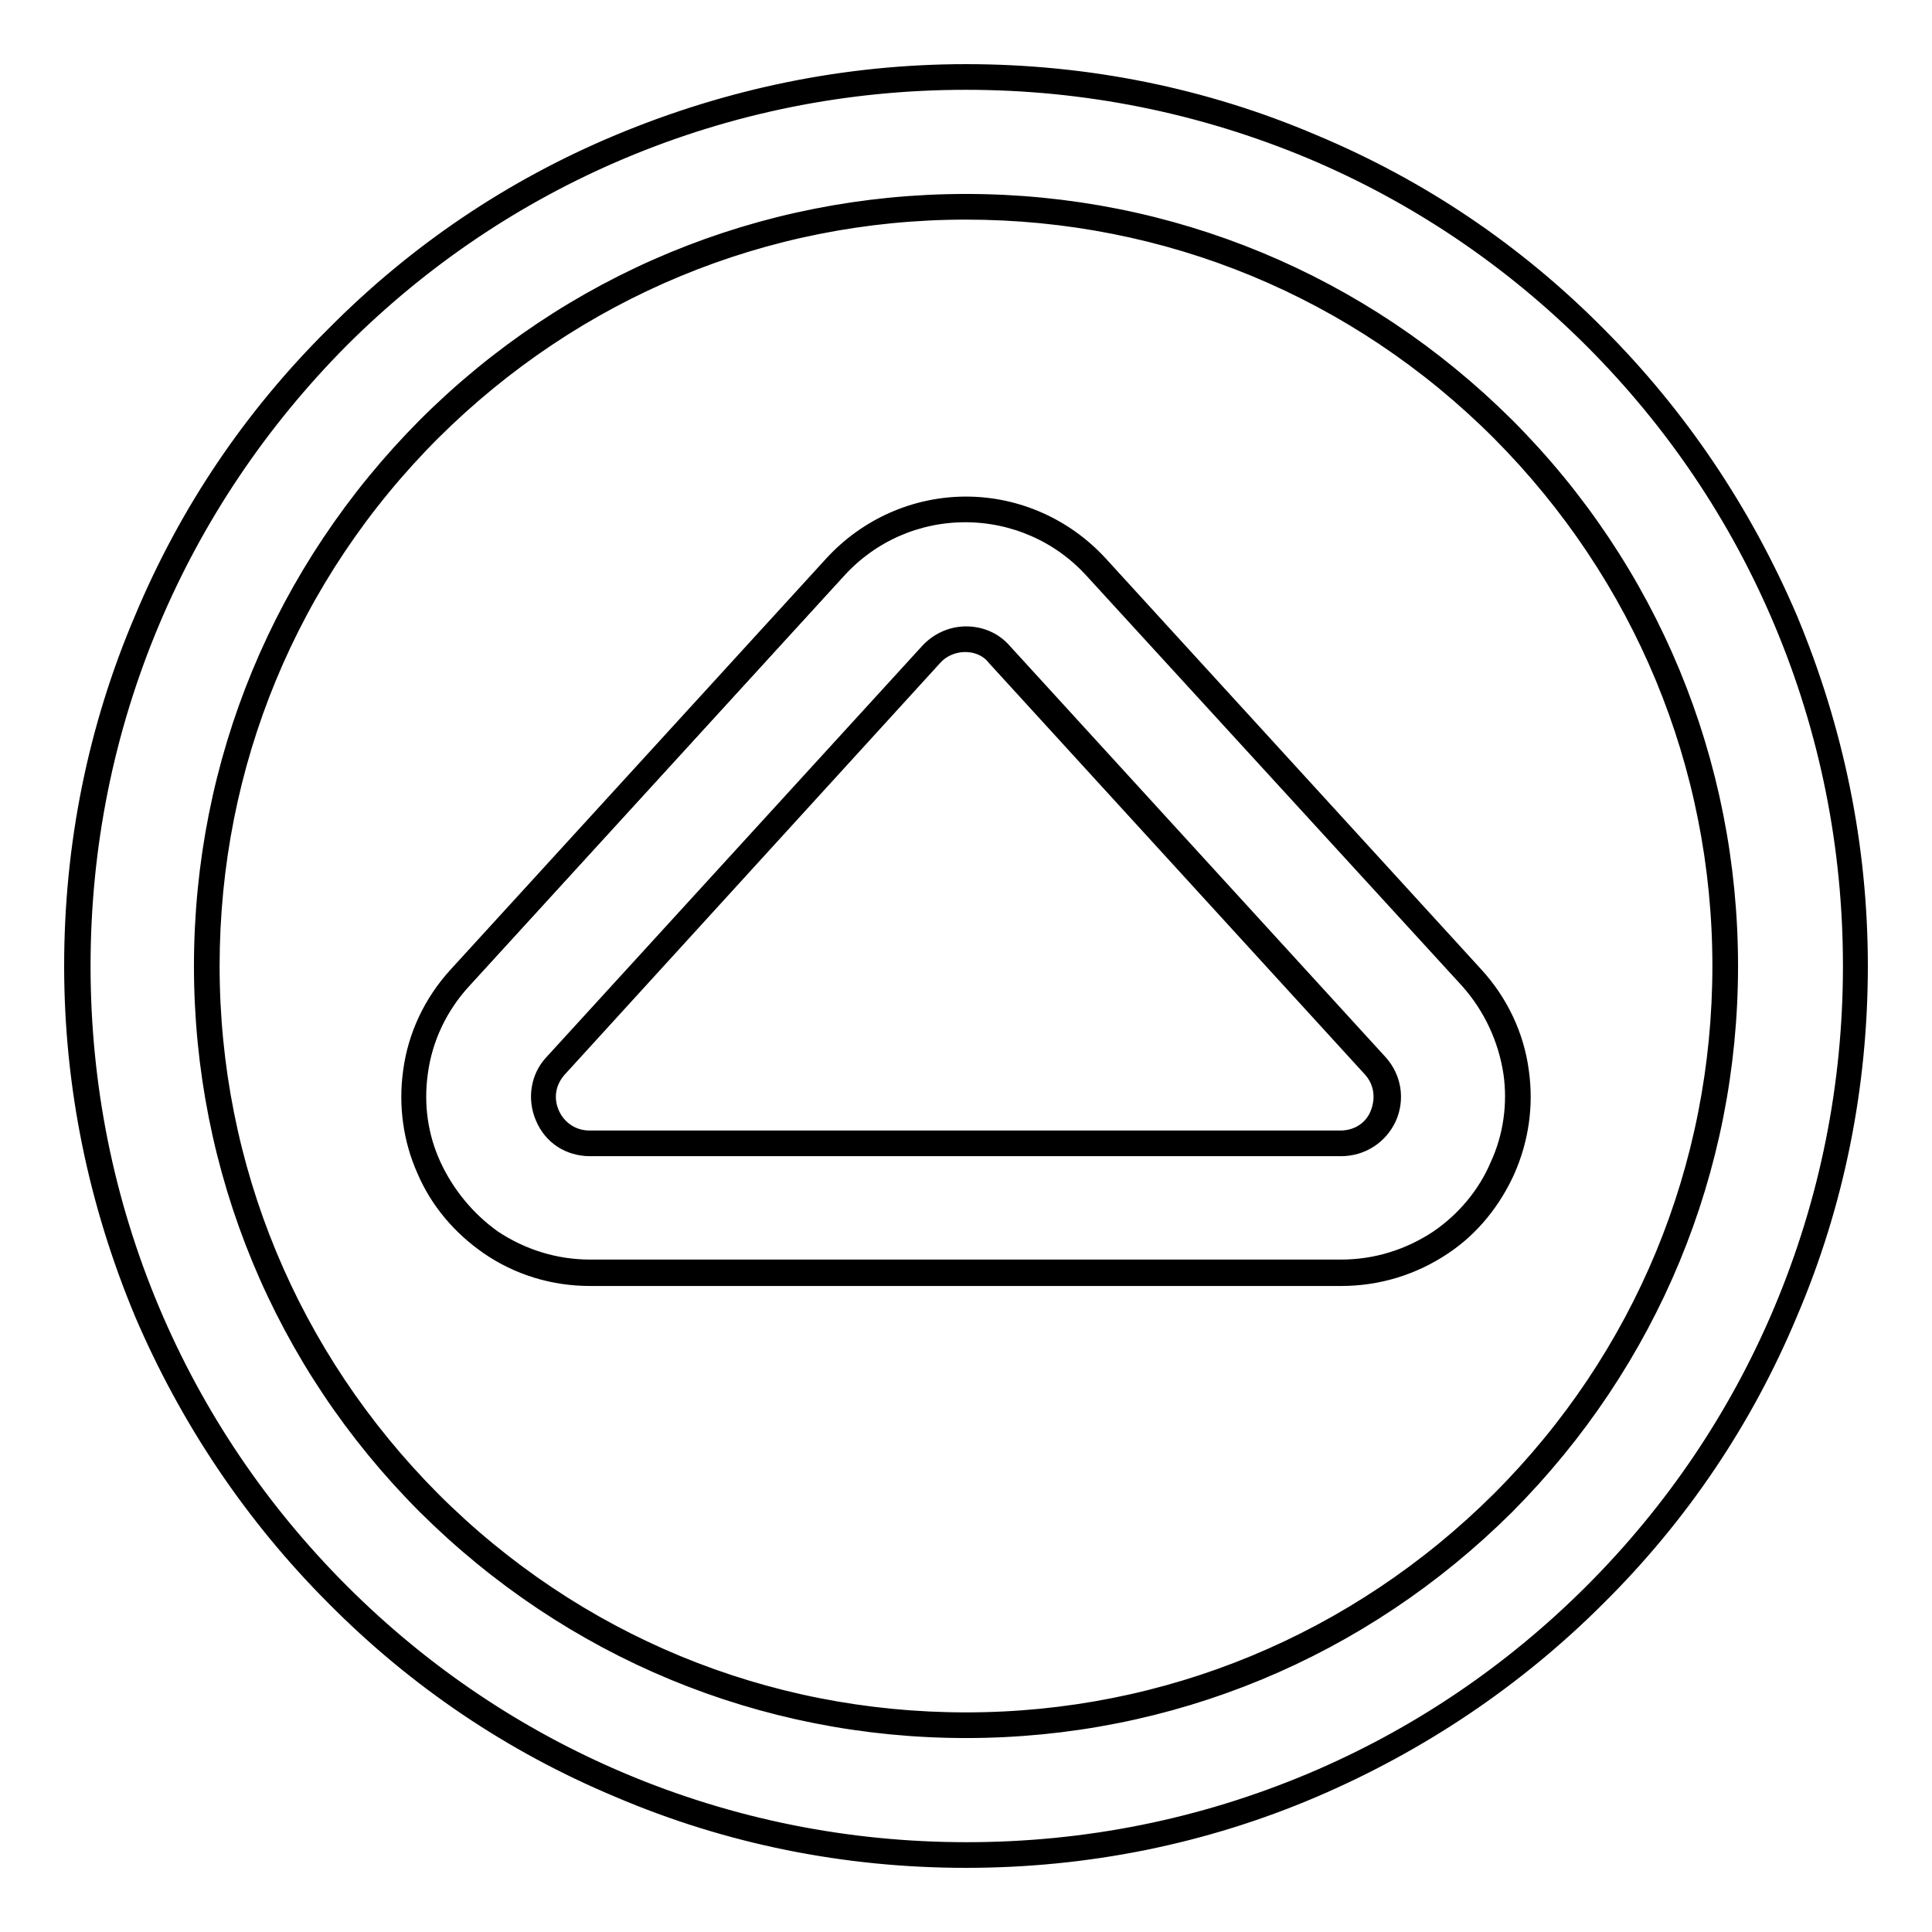
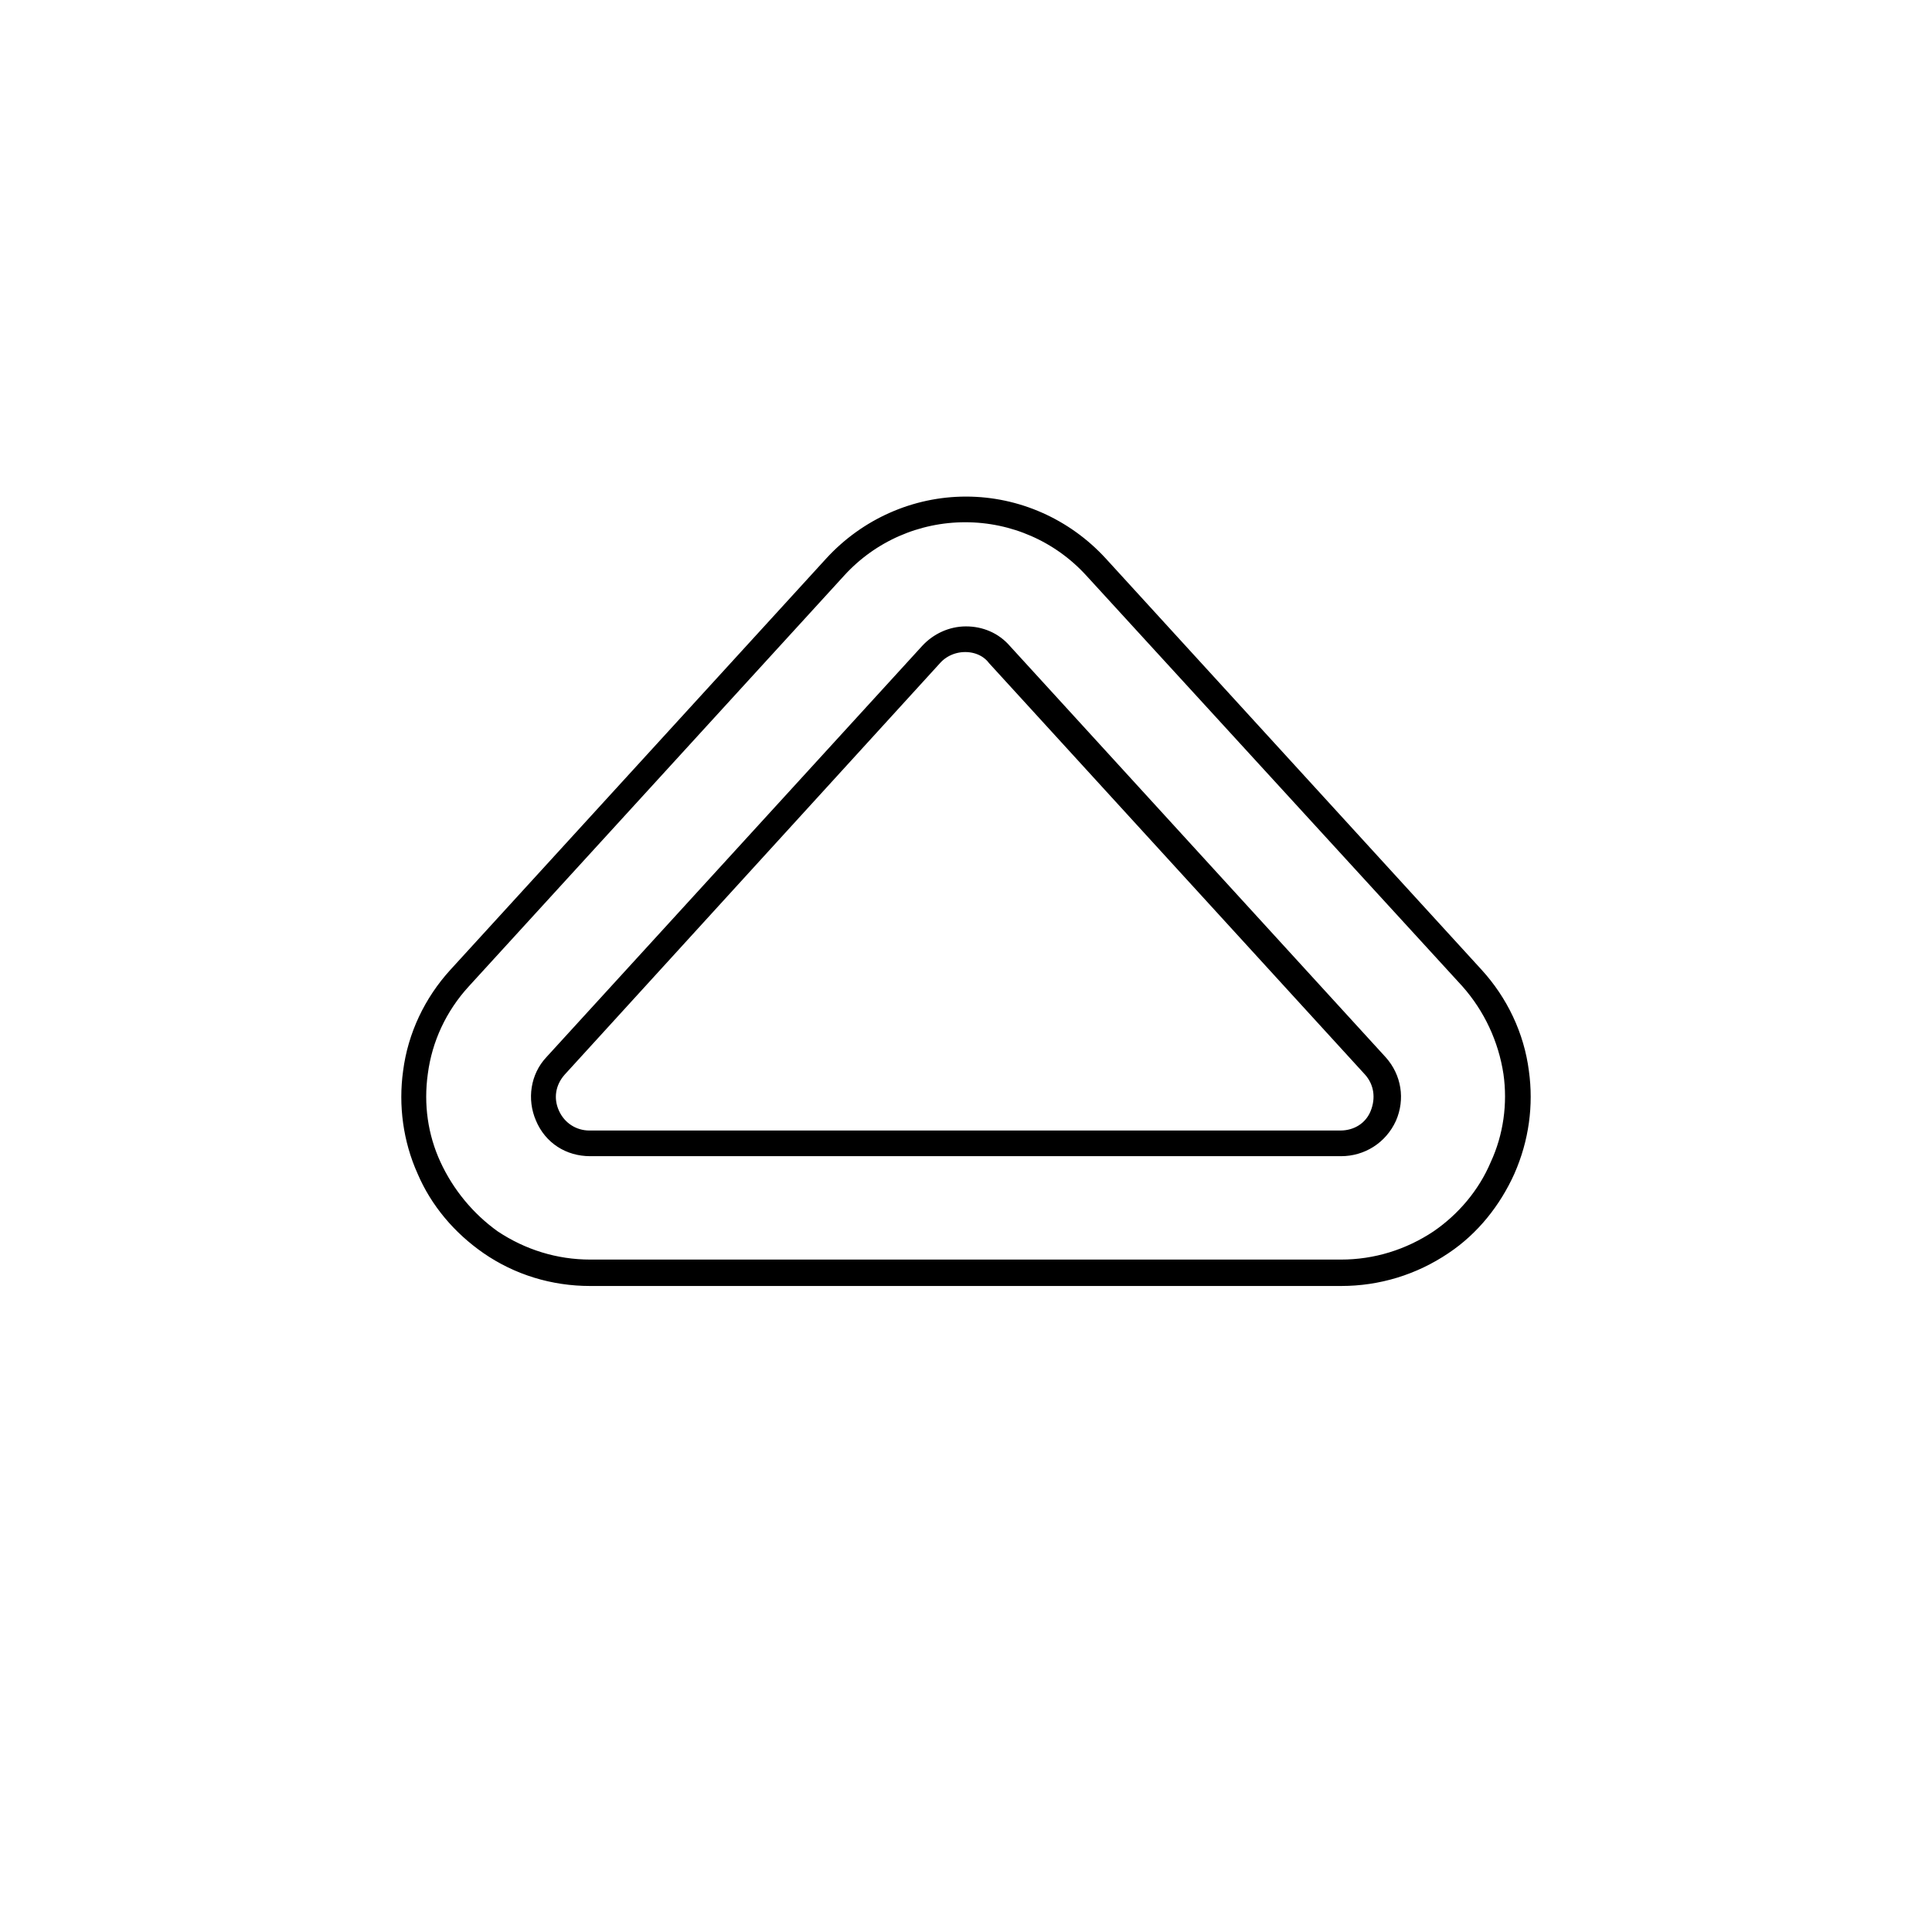
<svg xmlns="http://www.w3.org/2000/svg" version="1.1" x="0px" y="0px" viewBox="0 0 256 256" enable-background="new 0 0 256 256" xml:space="preserve">
  <g>
    <g>
      <g>
        <g>
          <g>
-             <path stroke-width="3" fill-opacity="0" stroke="#000000" d="M44.7,211.3c10.8,10.8,23.4,19.3,37.4,25.2c14.5,6.1,30,9.3,45.9,9.3c15.9,0,31.3-3.1,45.9-9.3c14-5.9,26.6-14.4,37.4-25.2s19.3-23.4,25.2-37.4c6.1-14.5,9.3-30,9.3-45.9c0-15.9-3.1-31.3-9.3-45.9c-5.9-14-14.4-26.6-25.2-37.4c-10.8-10.8-23.4-19.3-37.4-25.2c-14.5-6.1-30-9.3-45.9-9.3c-15.9,0-31.3,3.1-45.9,9.3c-14,5.9-26.6,14.4-37.4,25.2C33.9,55.5,25.4,68.1,19.5,82.1c-6.1,14.5-9.3,30-9.3,45.9c0,15.9,3.1,31.3,9.3,45.9C25.4,187.9,33.9,200.5,44.7,211.3z M128,27.4c55.6,0,100.6,45,100.6,100.6c0,55.6-45,100.6-100.6,100.6c-55.6,0-100.6-45-100.6-100.6C27.4,72.4,72.4,27.4,128,27.4z" />
-             <path stroke-width="3" fill-opacity="0" stroke="#000000" d="M128,246c-15.9,0-31.4-3.1-45.9-9.3c-14.1-5.9-26.7-14.4-37.5-25.3c-10.8-10.8-19.3-23.5-25.3-37.5c-6.1-14.6-9.3-30-9.3-45.9s3.1-31.4,9.3-45.9C25.2,68,33.7,55.4,44.6,44.6C55.4,33.7,68,25.2,82.1,19.3c14.6-6.1,30-9.3,45.9-9.3s31.4,3.1,45.9,9.3c14.1,5.9,26.7,14.4,37.5,25.3c10.8,10.8,19.3,23.5,25.3,37.5c6.1,14.6,9.3,30,9.3,45.9s-3.1,31.4-9.3,45.9c-5.9,14.1-14.4,26.7-25.3,37.5c-10.8,10.8-23.5,19.3-37.5,25.3C159.4,242.9,143.9,246,128,246z M128,10.4c-15.9,0-31.3,3.1-45.8,9.2c-14,5.9-26.6,14.4-37.4,25.2C34.1,55.6,25.6,68.2,19.7,82.2c-6.1,14.5-9.2,29.9-9.2,45.8c0,15.9,3.1,31.3,9.2,45.8c5.9,14,14.4,26.6,25.2,37.4c10.8,10.8,23.4,19.3,37.4,25.2c14.5,6.1,29.9,9.2,45.8,9.2c15.9,0,31.3-3.1,45.8-9.2c14-5.9,26.6-14.4,37.4-25.2s19.3-23.4,25.2-37.4c6.1-14.5,9.2-29.9,9.2-45.8c0-15.9-3.1-31.3-9.2-45.8c-5.9-14-14.4-26.6-25.2-37.4c-10.8-10.8-23.4-19.3-37.4-25.2C159.3,13.5,143.9,10.4,128,10.4z M128,228.8c-26.9,0-52.2-10.5-71.3-29.5c-19-19-29.5-44.4-29.5-71.3c0-26.9,10.5-52.2,29.5-71.3c19-19,44.4-29.5,71.3-29.5c26.9,0,52.2,10.5,71.3,29.5c19,19,29.5,44.4,29.5,71.3c0,26.9-10.5,52.2-29.5,71.3C180.2,218.3,154.9,228.8,128,228.8z M128,27.6c-26.8,0-52,10.5-71,29.4c-19,19-29.4,44.2-29.4,71c0,26.8,10.5,52,29.4,71c19,19,44.2,29.4,71,29.4c26.8,0,52-10.5,71-29.4c19-19,29.4-44.2,29.4-71c0-26.8-10.5-52-29.4-71C180,38,154.8,27.6,128,27.6z" />
-           </g>
+             </g>
          <g>
-             <path stroke-width="3" fill-opacity="0" stroke="#000000" d="M65,164.7c3.9,2.6,8.4,4.1,13.2,4.1h99.5c4.7,0,9.3-1.4,13.2-4.1c3.6-2.5,6.4-5.9,8.2-9.8s2.4-8.4,1.8-12.7c-0.7-4.6-2.7-9-5.9-12.5l-49.8-54.5c-4.4-4.8-10.7-7.6-17.2-7.6c-6.6,0-12.8,2.8-17.2,7.6l-49.8,54.5c-3.2,3.5-5.2,7.8-5.9,12.5c-0.6,4.3,0,8.7,1.8,12.7S61.4,162.2,65,164.7z M73.6,141.2l49.8-54.5c1.2-1.3,2.9-2,4.5-2c1.7,0,3.3,0.7,4.5,2l49.8,54.5c3.6,4,0.8,10.3-4.5,10.3H78.2C72.8,151.5,70,145.2,73.6,141.2z" />
            <path stroke-width="3" fill-opacity="0" stroke="#000000" d="M177.7,168.9H78.2c-4.8,0-9.4-1.4-13.3-4.1c-3.6-2.5-6.5-5.9-8.2-9.9c-1.8-4-2.4-8.5-1.8-12.8c0.6-4.7,2.7-9.1,5.9-12.6l49.8-54.5c4.5-4.9,10.8-7.7,17.4-7.7c6.6,0,12.9,2.8,17.4,7.7l49.8,54.5c3.2,3.5,5.3,7.9,5.9,12.6c0.6,4.3,0,8.7-1.8,12.8c-1.8,4-4.6,7.5-8.2,9.9C187.1,167.5,182.5,168.9,177.7,168.9z M127.9,67.7c-6.5,0-12.7,2.7-17.1,7.5l-49.8,54.5c-3.2,3.5-5.2,7.8-5.8,12.4c-0.6,4.3,0,8.6,1.8,12.5c1.8,3.9,4.6,7.3,8.1,9.8c3.9,2.6,8.4,4,13.1,4h99.5c4.7,0,9.2-1.4,13.1-4c3.5-2.4,6.4-5.8,8.1-9.8c1.8-3.9,2.4-8.3,1.8-12.5c-0.7-4.6-2.7-8.9-5.8-12.4L145,75.2C140.6,70.4,134.4,67.7,127.9,67.7z M177.7,151.7H78.2c-2.6,0-4.8-1.4-5.8-3.8c-1-2.3-0.6-5,1.1-6.8l49.8-54.5c1.2-1.3,2.9-2.1,4.7-2.1s3.5,0.7,4.7,2.1l49.8,54.5c1.7,1.9,2.1,4.5,1.1,6.8C182.5,150.3,180.2,151.7,177.7,151.7z M127.9,84.9c-1.7,0-3.3,0.7-4.4,1.9l-49.8,54.6c-1.6,1.8-2,4.2-1,6.4c1,2.2,3.1,3.5,5.4,3.5h99.5c2.4,0,4.5-1.3,5.4-3.5s0.6-4.6-1-6.4l-49.8-54.5C131.2,85.6,129.6,84.9,127.9,84.9z" />
          </g>
        </g>
      </g>
      <g />
      <g />
      <g />
      <g />
      <g />
      <g />
      <g />
      <g />
      <g />
      <g />
      <g />
      <g />
      <g />
      <g />
      <g />
    </g>
  </g>
</svg>